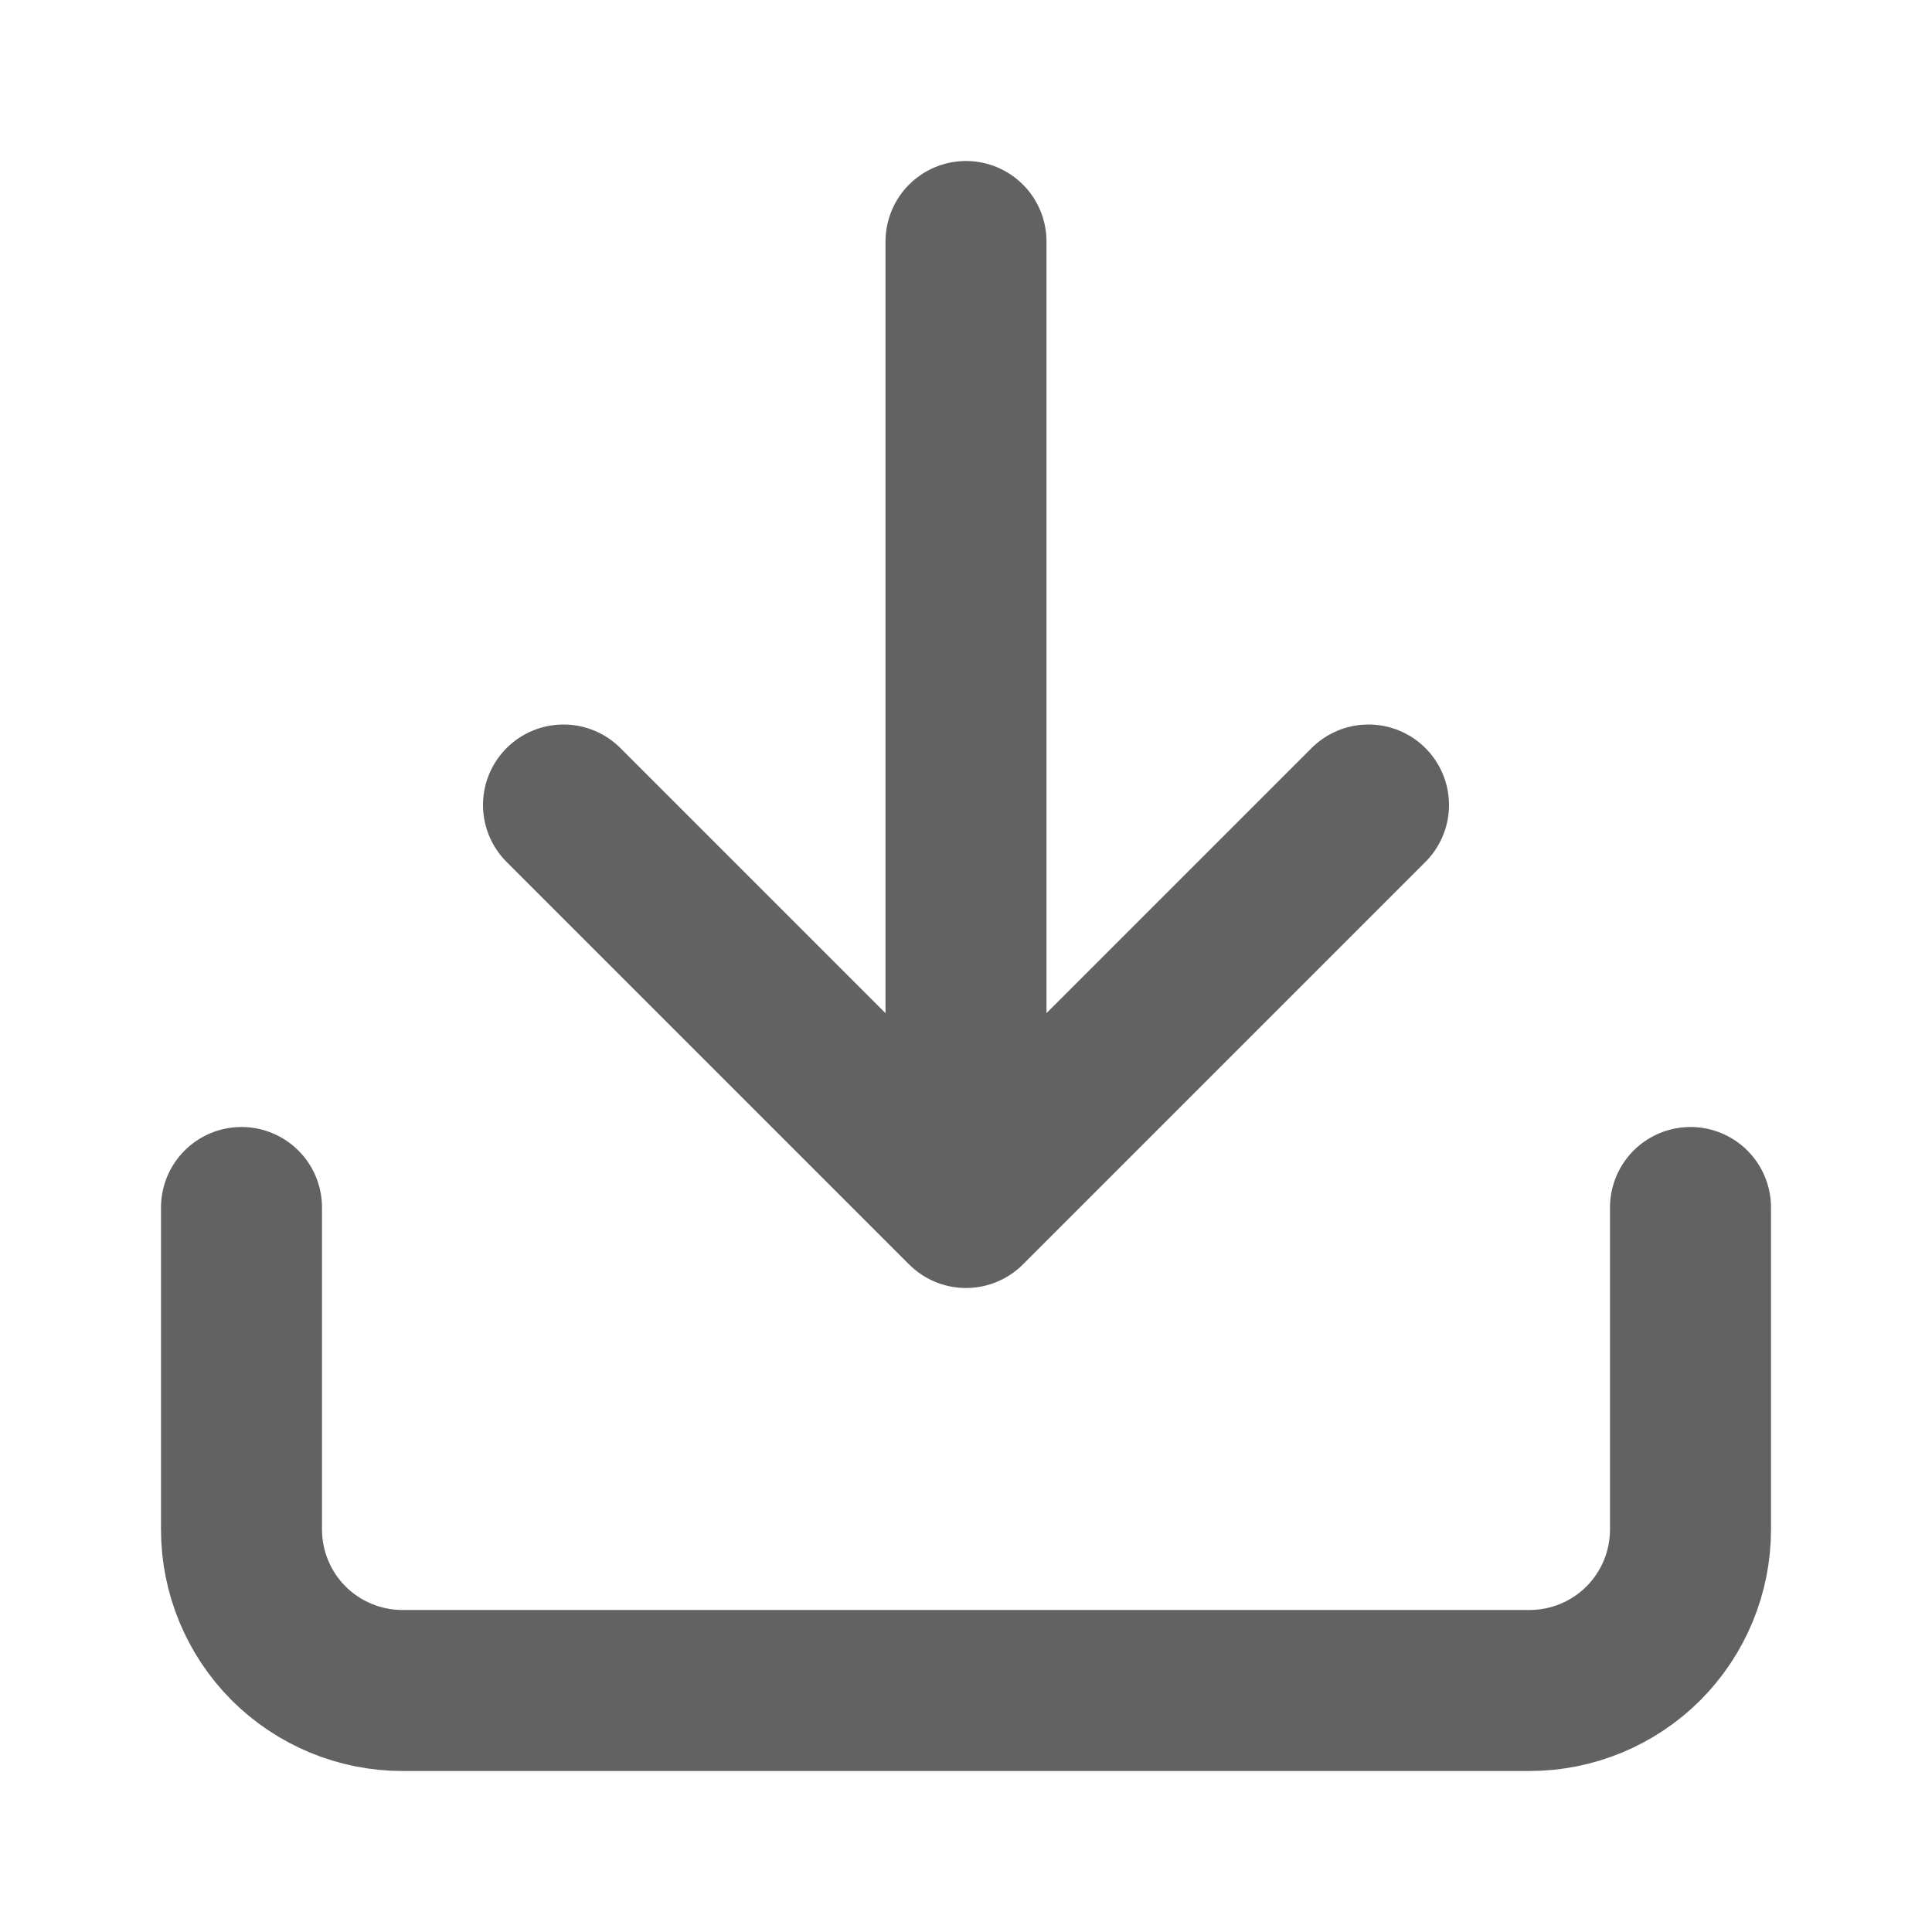
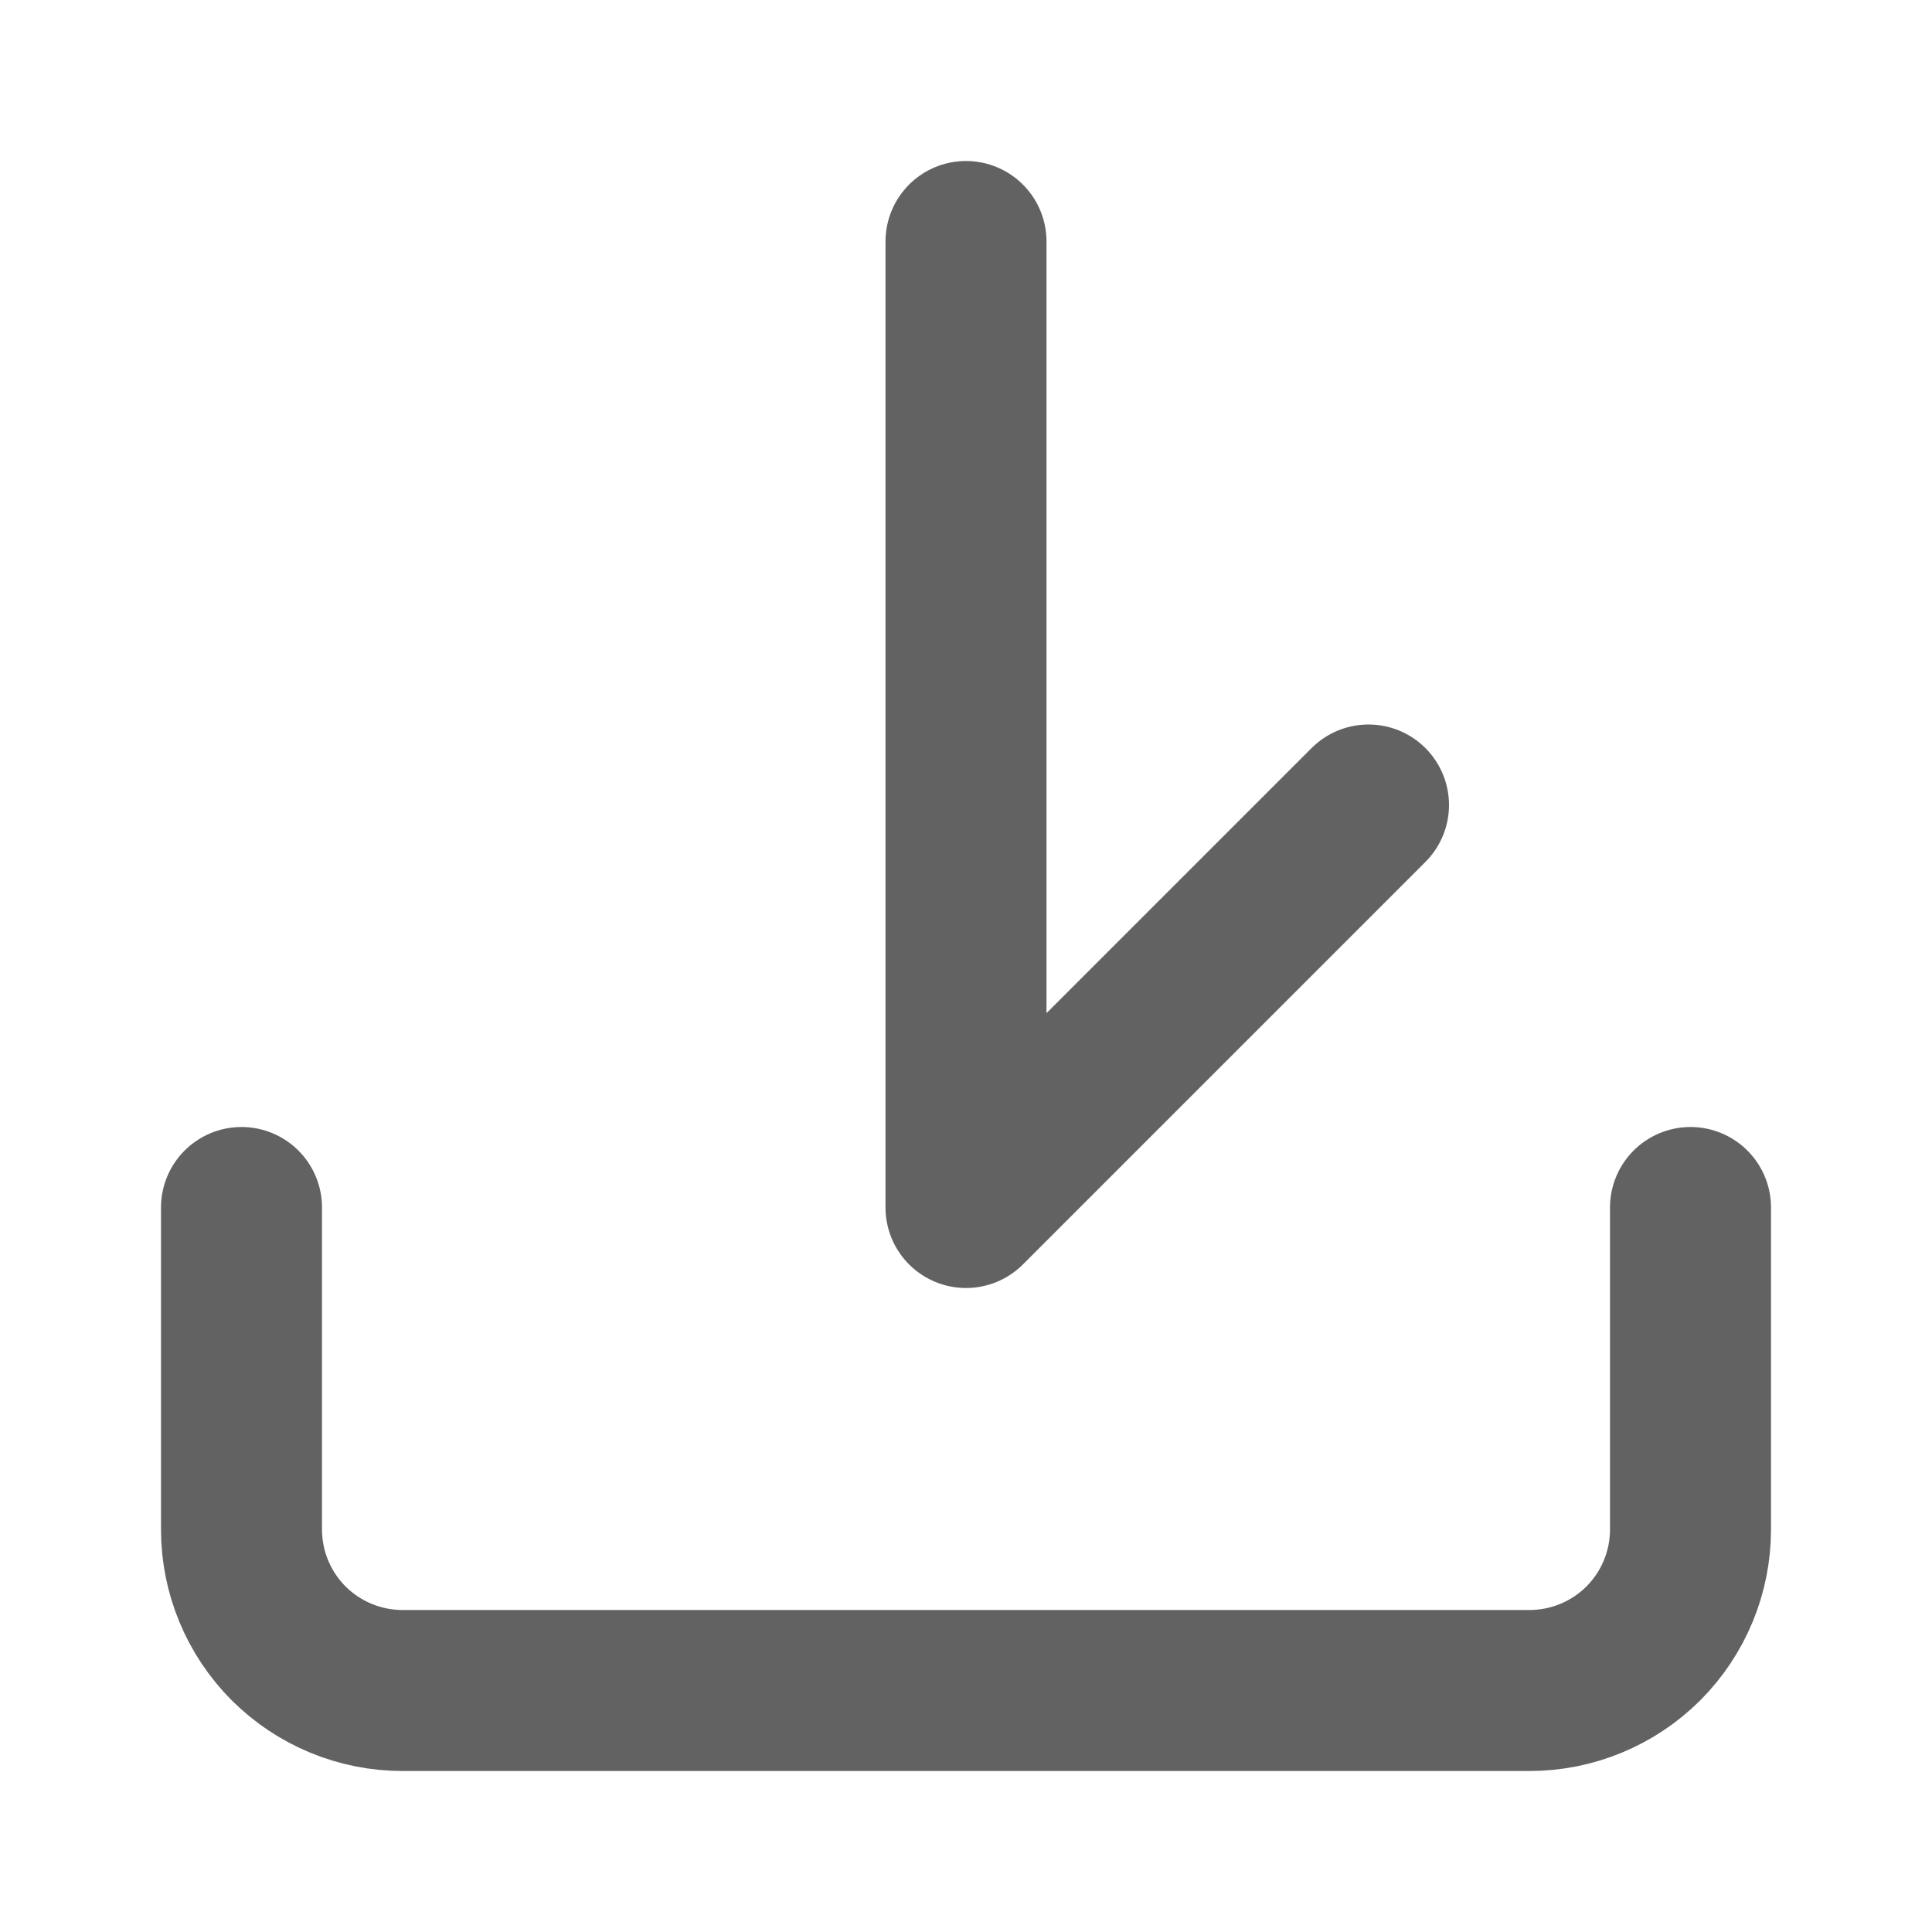
<svg xmlns="http://www.w3.org/2000/svg" width="18" height="18" viewBox="0 0 18 18" fill="none">
-   <path d="M15.75 11.25V14.25C15.75 14.648 15.592 15.029 15.311 15.311C15.029 15.592 14.648 15.75 14.25 15.75H3.75C3.352 15.75 2.971 15.592 2.689 15.311C2.408 15.029 2.25 14.648 2.25 14.25V11.25M5.25 7.5L9 11.25M9 11.25L12.75 7.5M9 11.25V2.25" stroke="#626262" stroke-width="1.5" stroke-linecap="round" stroke-linejoin="round" />
+   <path d="M15.75 11.25V14.25C15.75 14.648 15.592 15.029 15.311 15.311C15.029 15.592 14.648 15.75 14.25 15.75H3.75C3.352 15.75 2.971 15.592 2.689 15.311C2.408 15.029 2.25 14.648 2.25 14.25V11.25M5.25 7.5M9 11.25L12.75 7.5M9 11.25V2.25" stroke="#626262" stroke-width="1.5" stroke-linecap="round" stroke-linejoin="round" />
</svg>